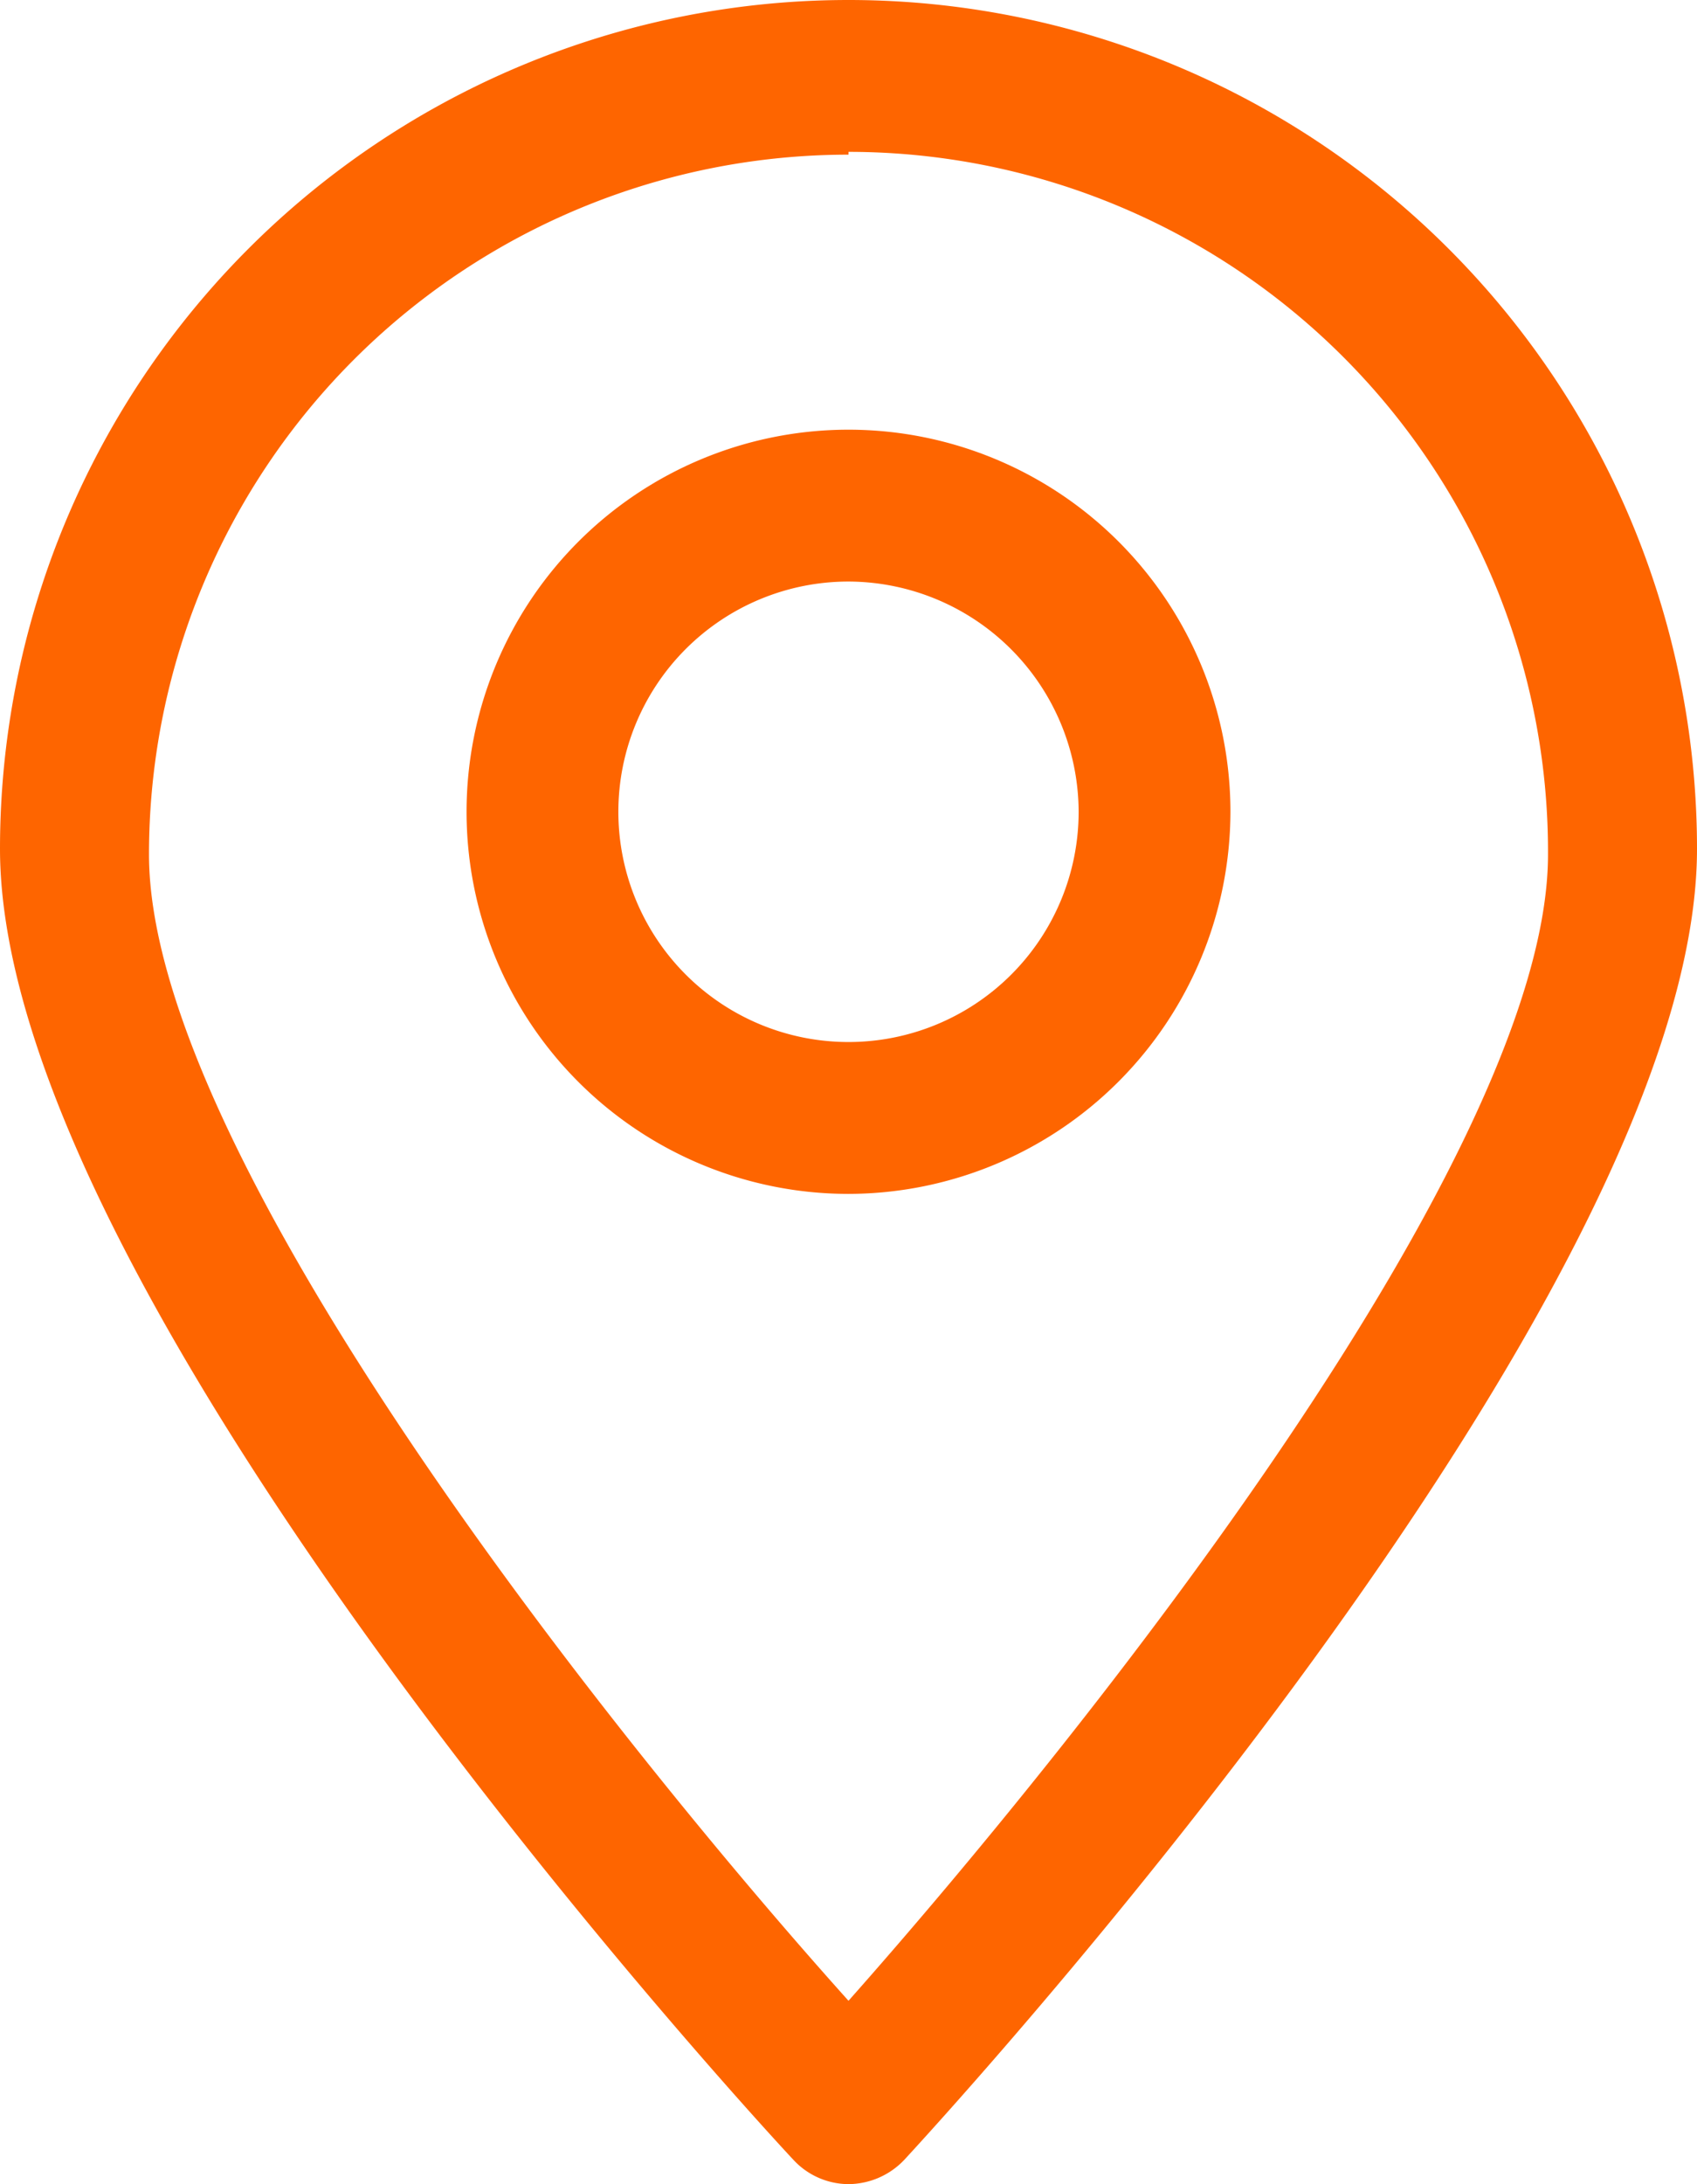
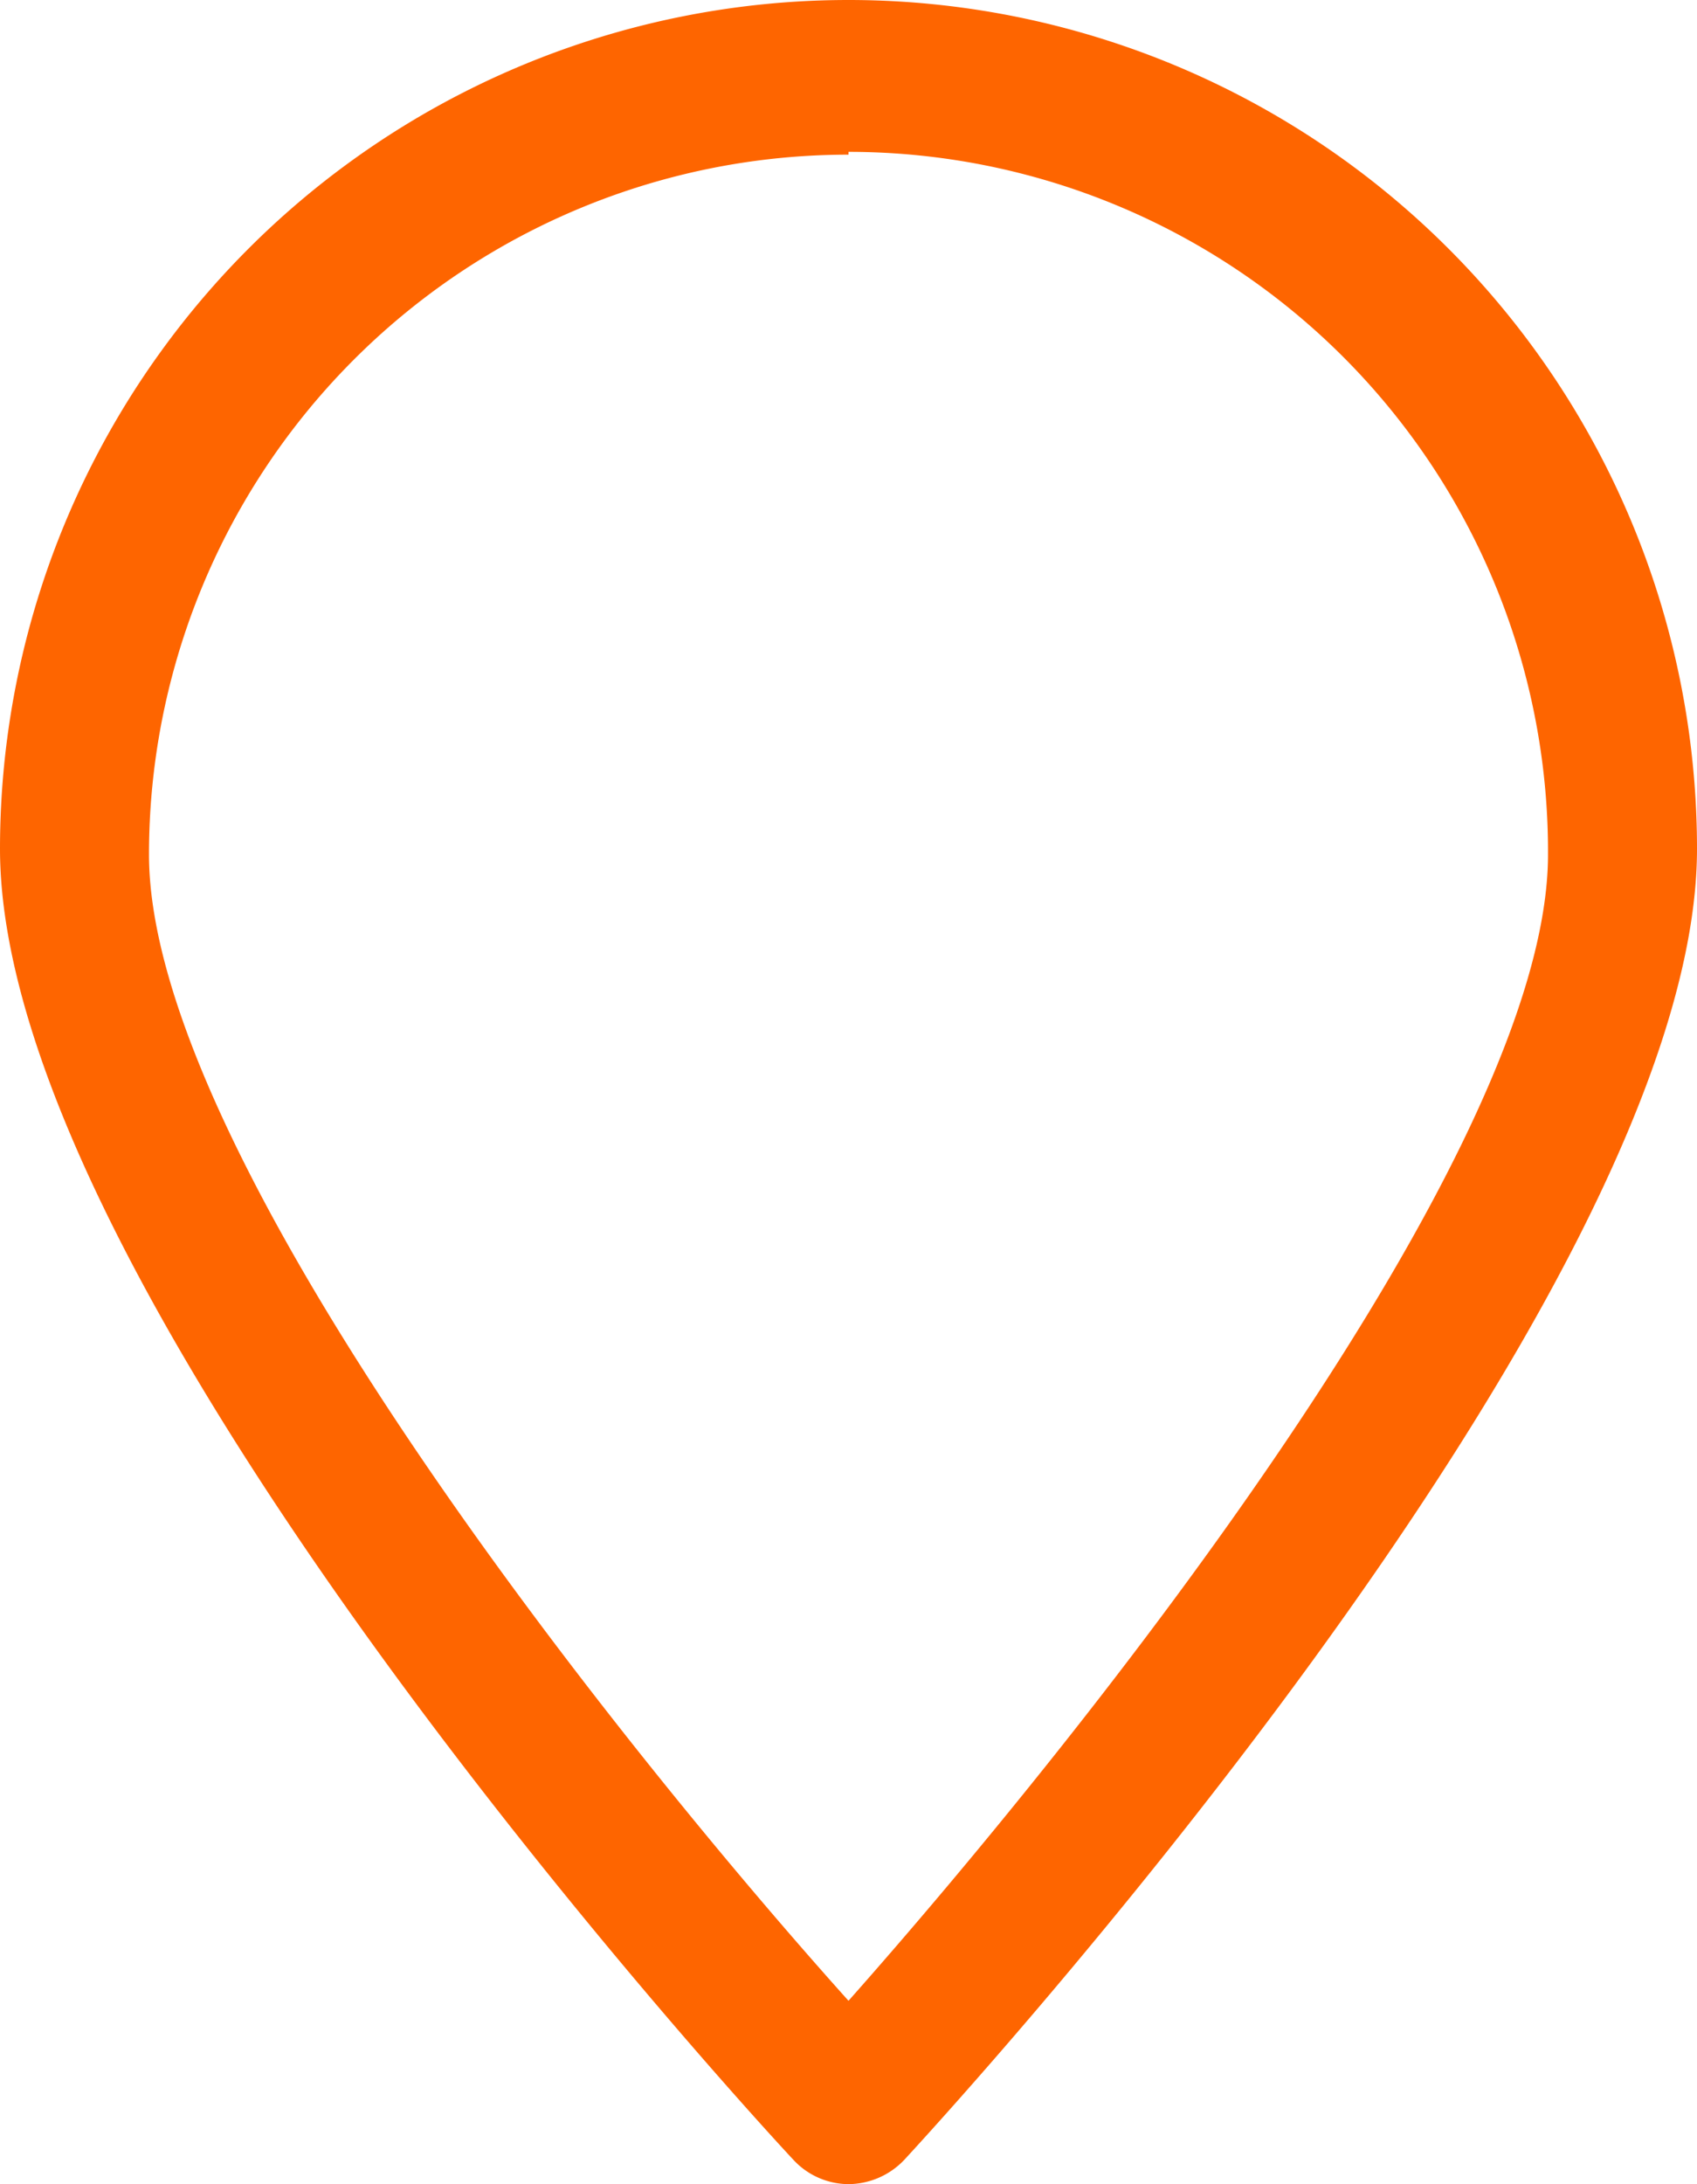
<svg xmlns="http://www.w3.org/2000/svg" viewBox="0 0 24.26 31.21">
  <defs>
    <style>.cls-1{fill:#fe6500;}</style>
  </defs>
  <g id="Camada_2" data-name="Camada 2">
    <g id="Camada_1-2" data-name="Camada 1">
      <path class="cls-1" d="M12.13,31.21h0a1.08,1.08,0,0,1-.79-.35C10.87,30.36,0,18.58,0,12.13a12.13,12.13,0,0,1,24.26,0c0,6.45-10.87,18.23-11.33,18.73A1.11,1.11,0,0,1,12.13,31.21Zm0-29a10,10,0,0,0-10,10c0,4.28,6.58,12.57,10,16.38,3.38-3.81,10-12.1,10-16.38A10,10,0,0,0,12.13,2.17Z" />
-       <path class="cls-1" d="M12.13,17.06a5.46,5.46,0,1,1,5.46-5.46A5.47,5.47,0,0,1,12.13,17.06Zm0-8.75a3.29,3.29,0,1,0,3.29,3.29A3.3,3.3,0,0,0,12.13,8.31Z" />
    </g>
  </g>
</svg>